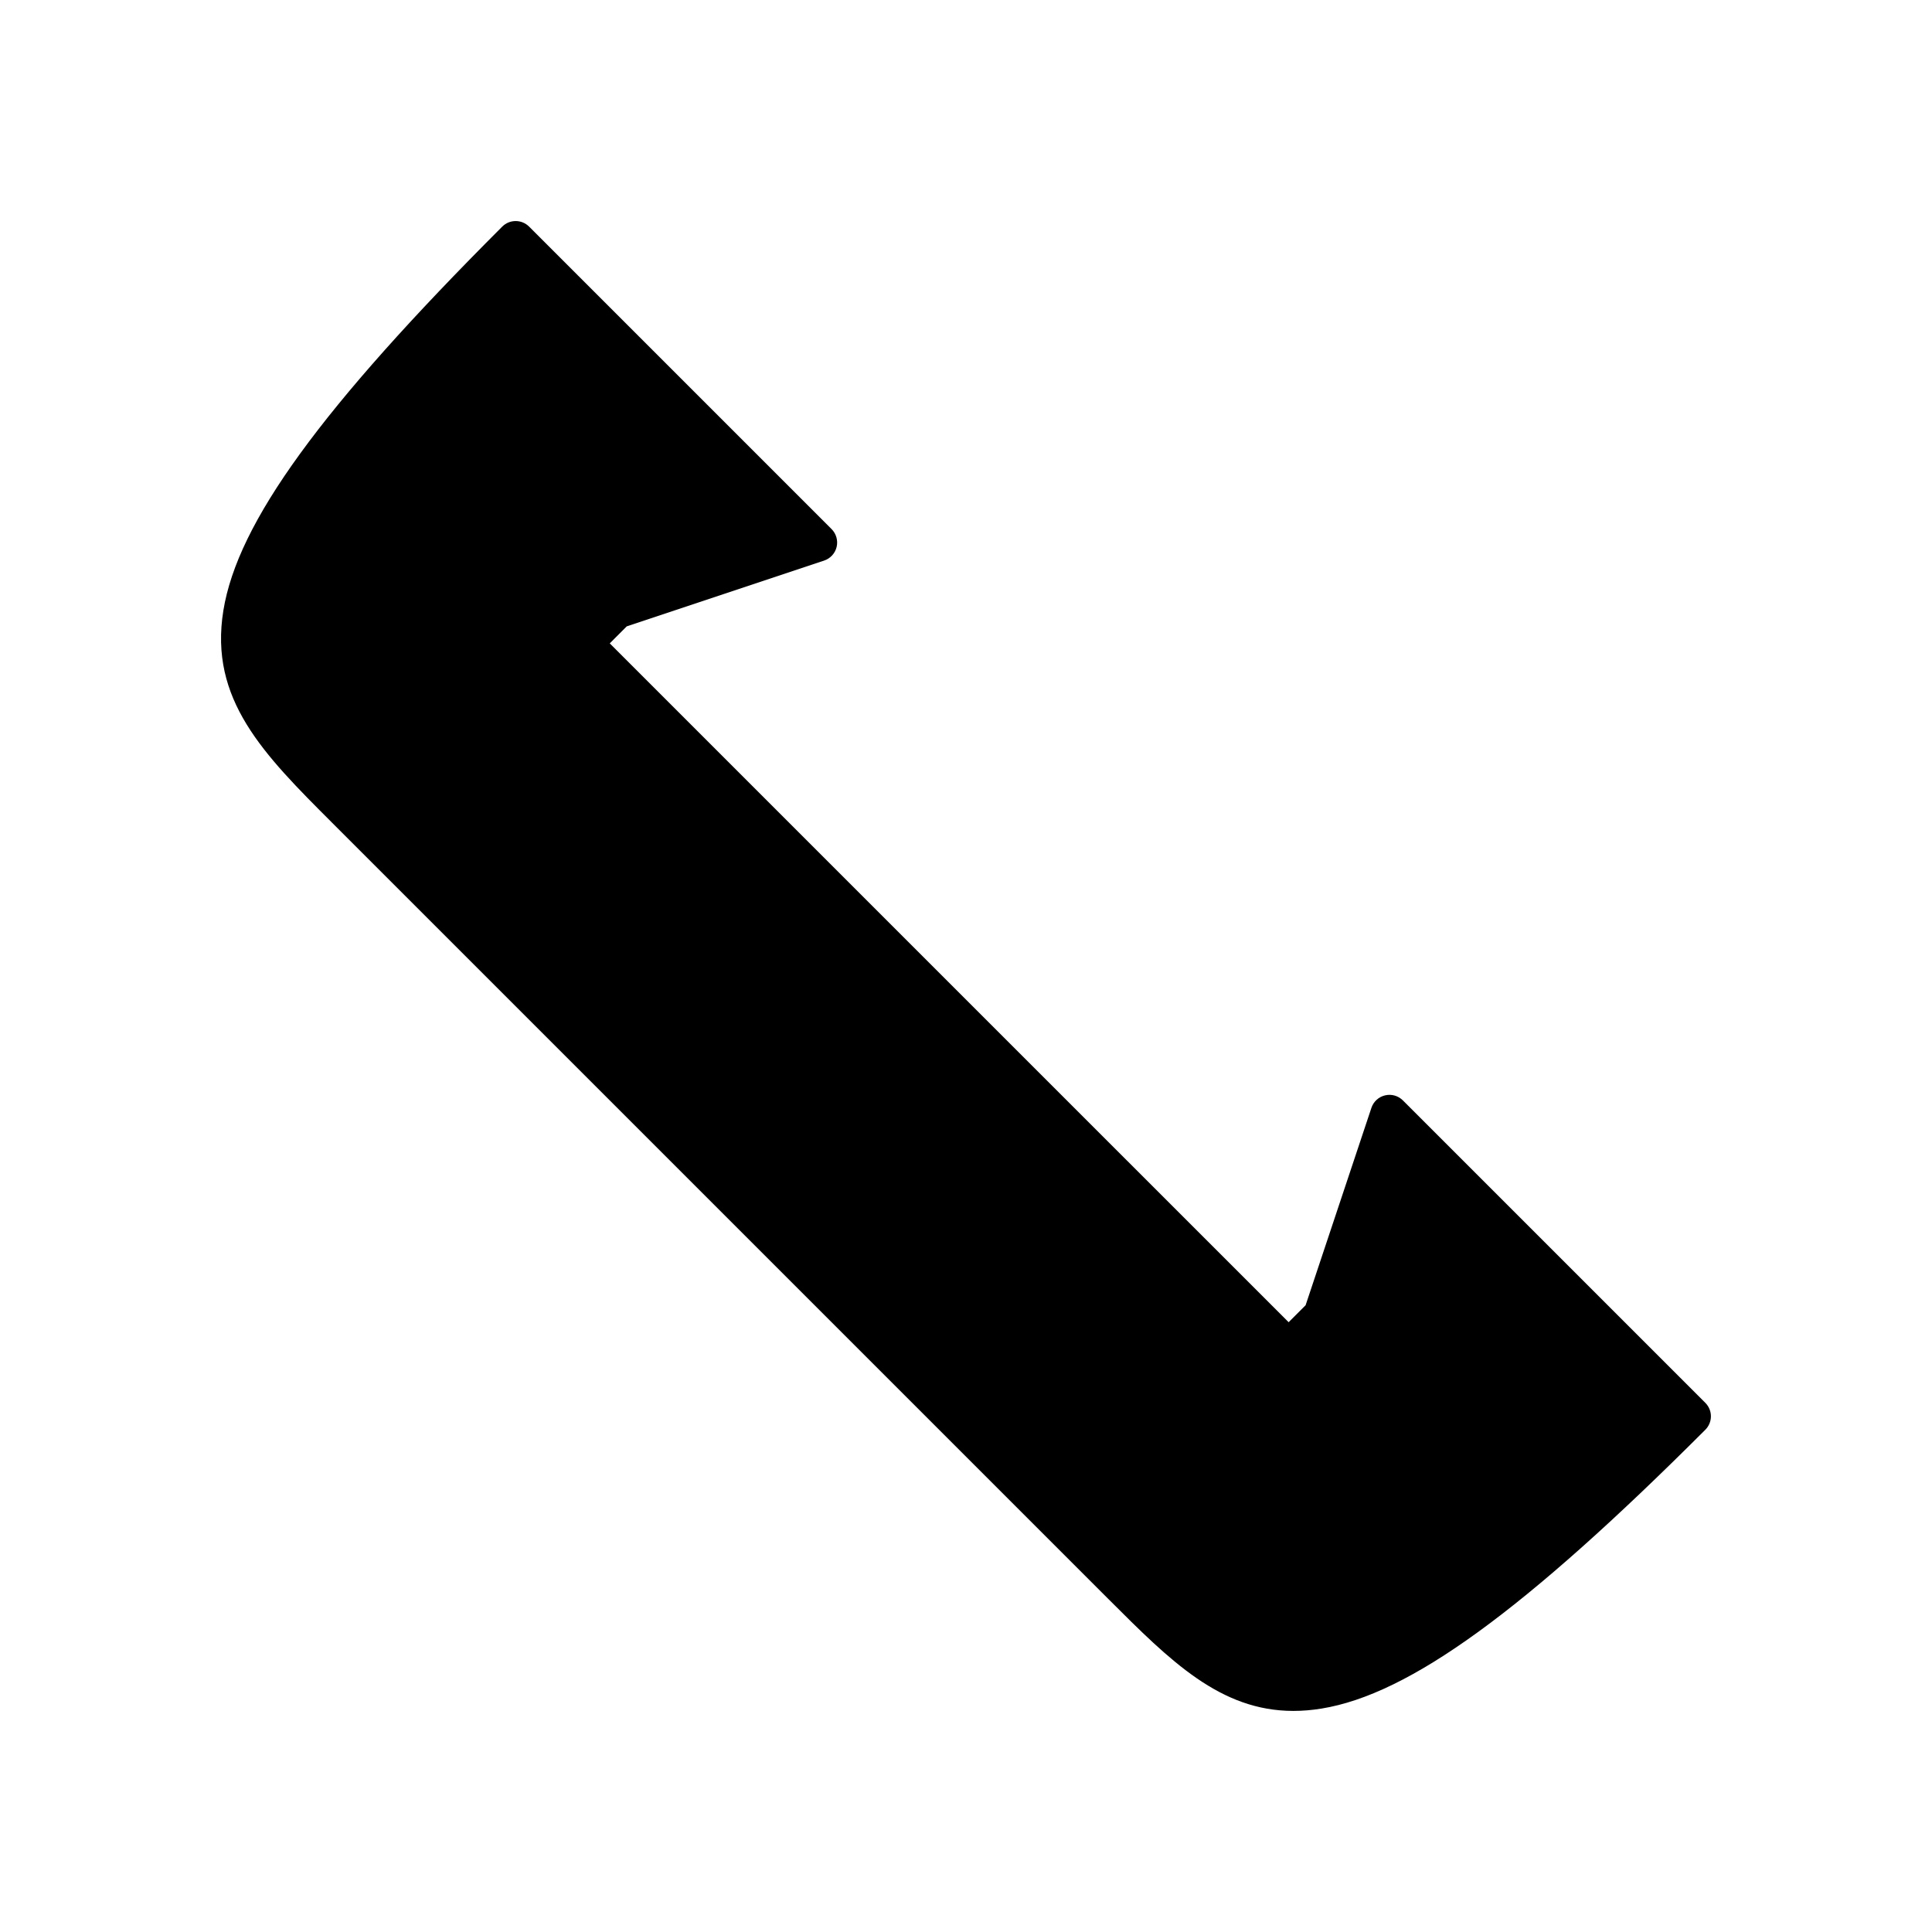
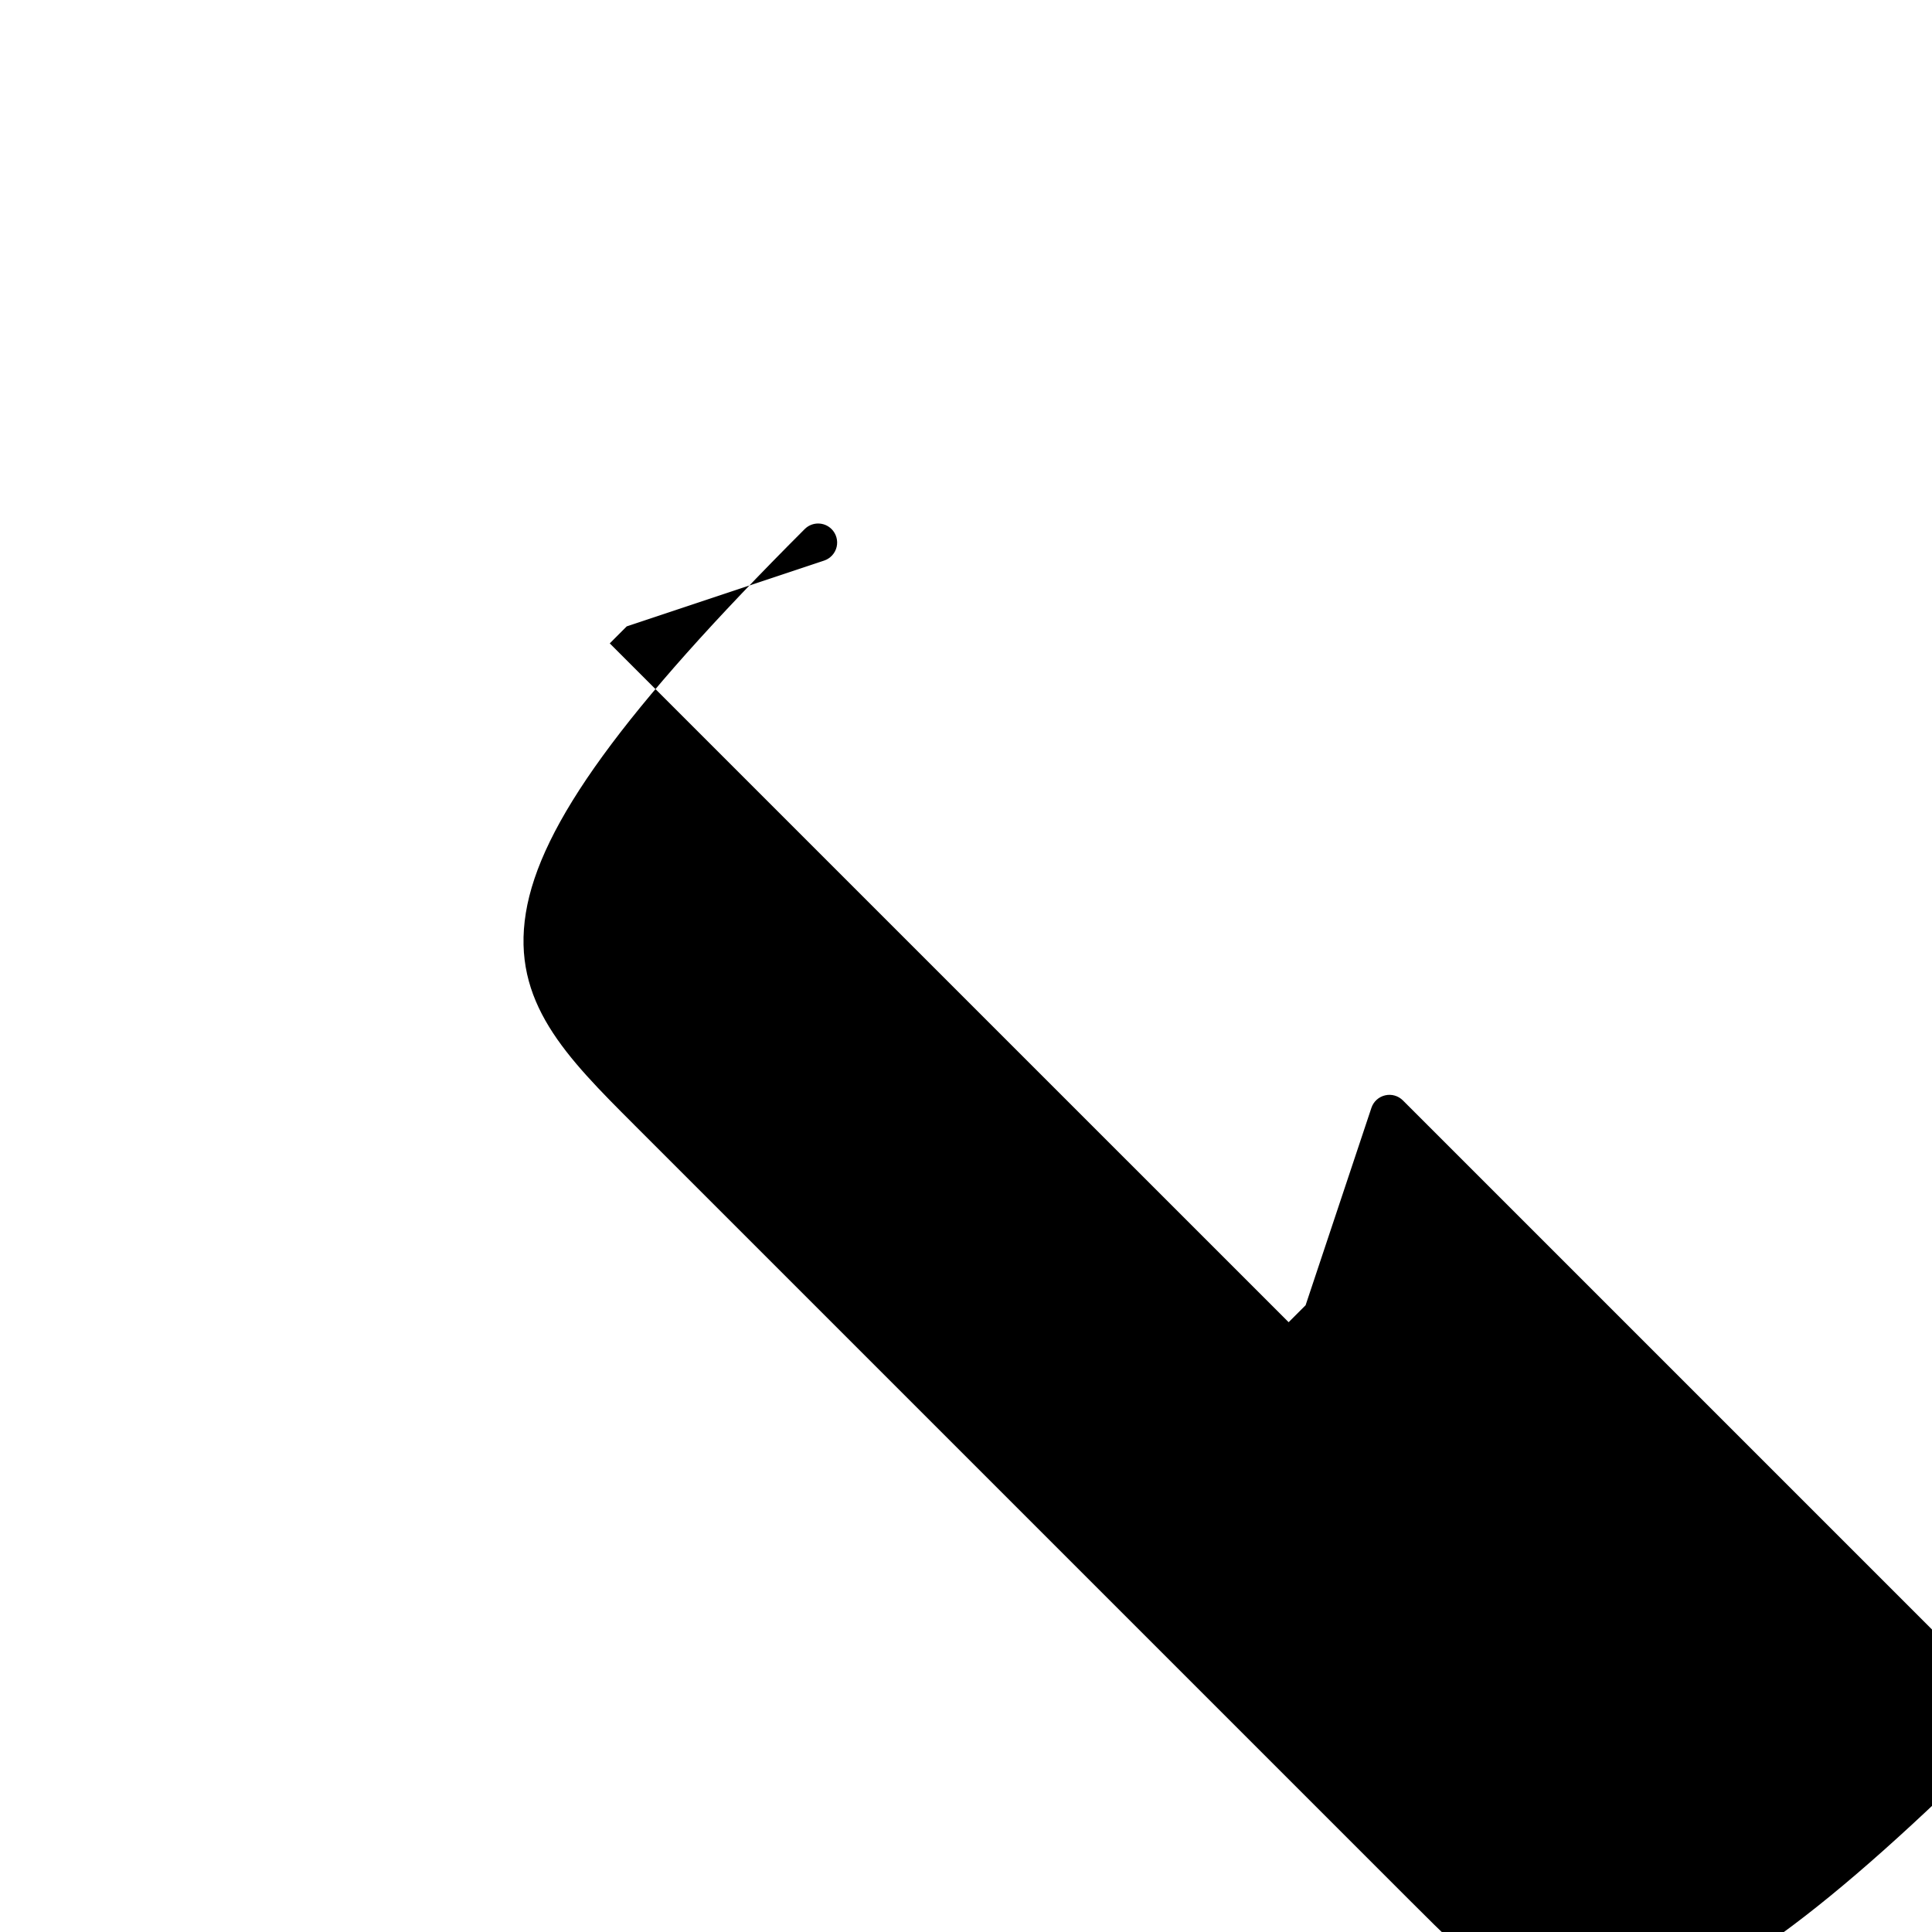
<svg xmlns="http://www.w3.org/2000/svg" fill="#000000" width="800px" height="800px" version="1.1" viewBox="144 144 512 512">
-   <path d="m515.78 435.62c-1.234-1.234-3.012-1.746-4.719-1.34-1.703 0.402-3.07 1.652-3.621 3.309l-17.441 52.309-4.5 4.5-112.22-112.21-67.688-67.688 4.5-4.504 52.316-17.438c1.652-0.555 2.906-1.922 3.312-3.621 0.398-1.699-0.109-3.484-1.344-4.723l-80.156-80.156c-1.969-1.969-5.156-1.969-7.125 0-48.02 48.016-70.121 78.438-73.898 101.72-3.832 23.617 10.609 38.055 28.891 56.332l80.633 80.633 125.16 125.16c16.277 16.277 29.504 29.508 48.879 29.508 2.387 0 4.867-0.199 7.453-0.621 23.281-3.777 53.703-25.875 101.72-73.895 0.945-0.945 1.477-2.227 1.477-3.562 0-1.336-0.531-2.617-1.477-3.562z" />
+   <path d="m515.78 435.62c-1.234-1.234-3.012-1.746-4.719-1.34-1.703 0.402-3.07 1.652-3.621 3.309l-17.441 52.309-4.5 4.5-112.22-112.21-67.688-67.688 4.5-4.504 52.316-17.438c1.652-0.555 2.906-1.922 3.312-3.621 0.398-1.699-0.109-3.484-1.344-4.723c-1.969-1.969-5.156-1.969-7.125 0-48.02 48.016-70.121 78.438-73.898 101.72-3.832 23.617 10.609 38.055 28.891 56.332l80.633 80.633 125.16 125.16c16.277 16.277 29.504 29.508 48.879 29.508 2.387 0 4.867-0.199 7.453-0.621 23.281-3.777 53.703-25.875 101.72-73.895 0.945-0.945 1.477-2.227 1.477-3.562 0-1.336-0.531-2.617-1.477-3.562z" />
</svg>